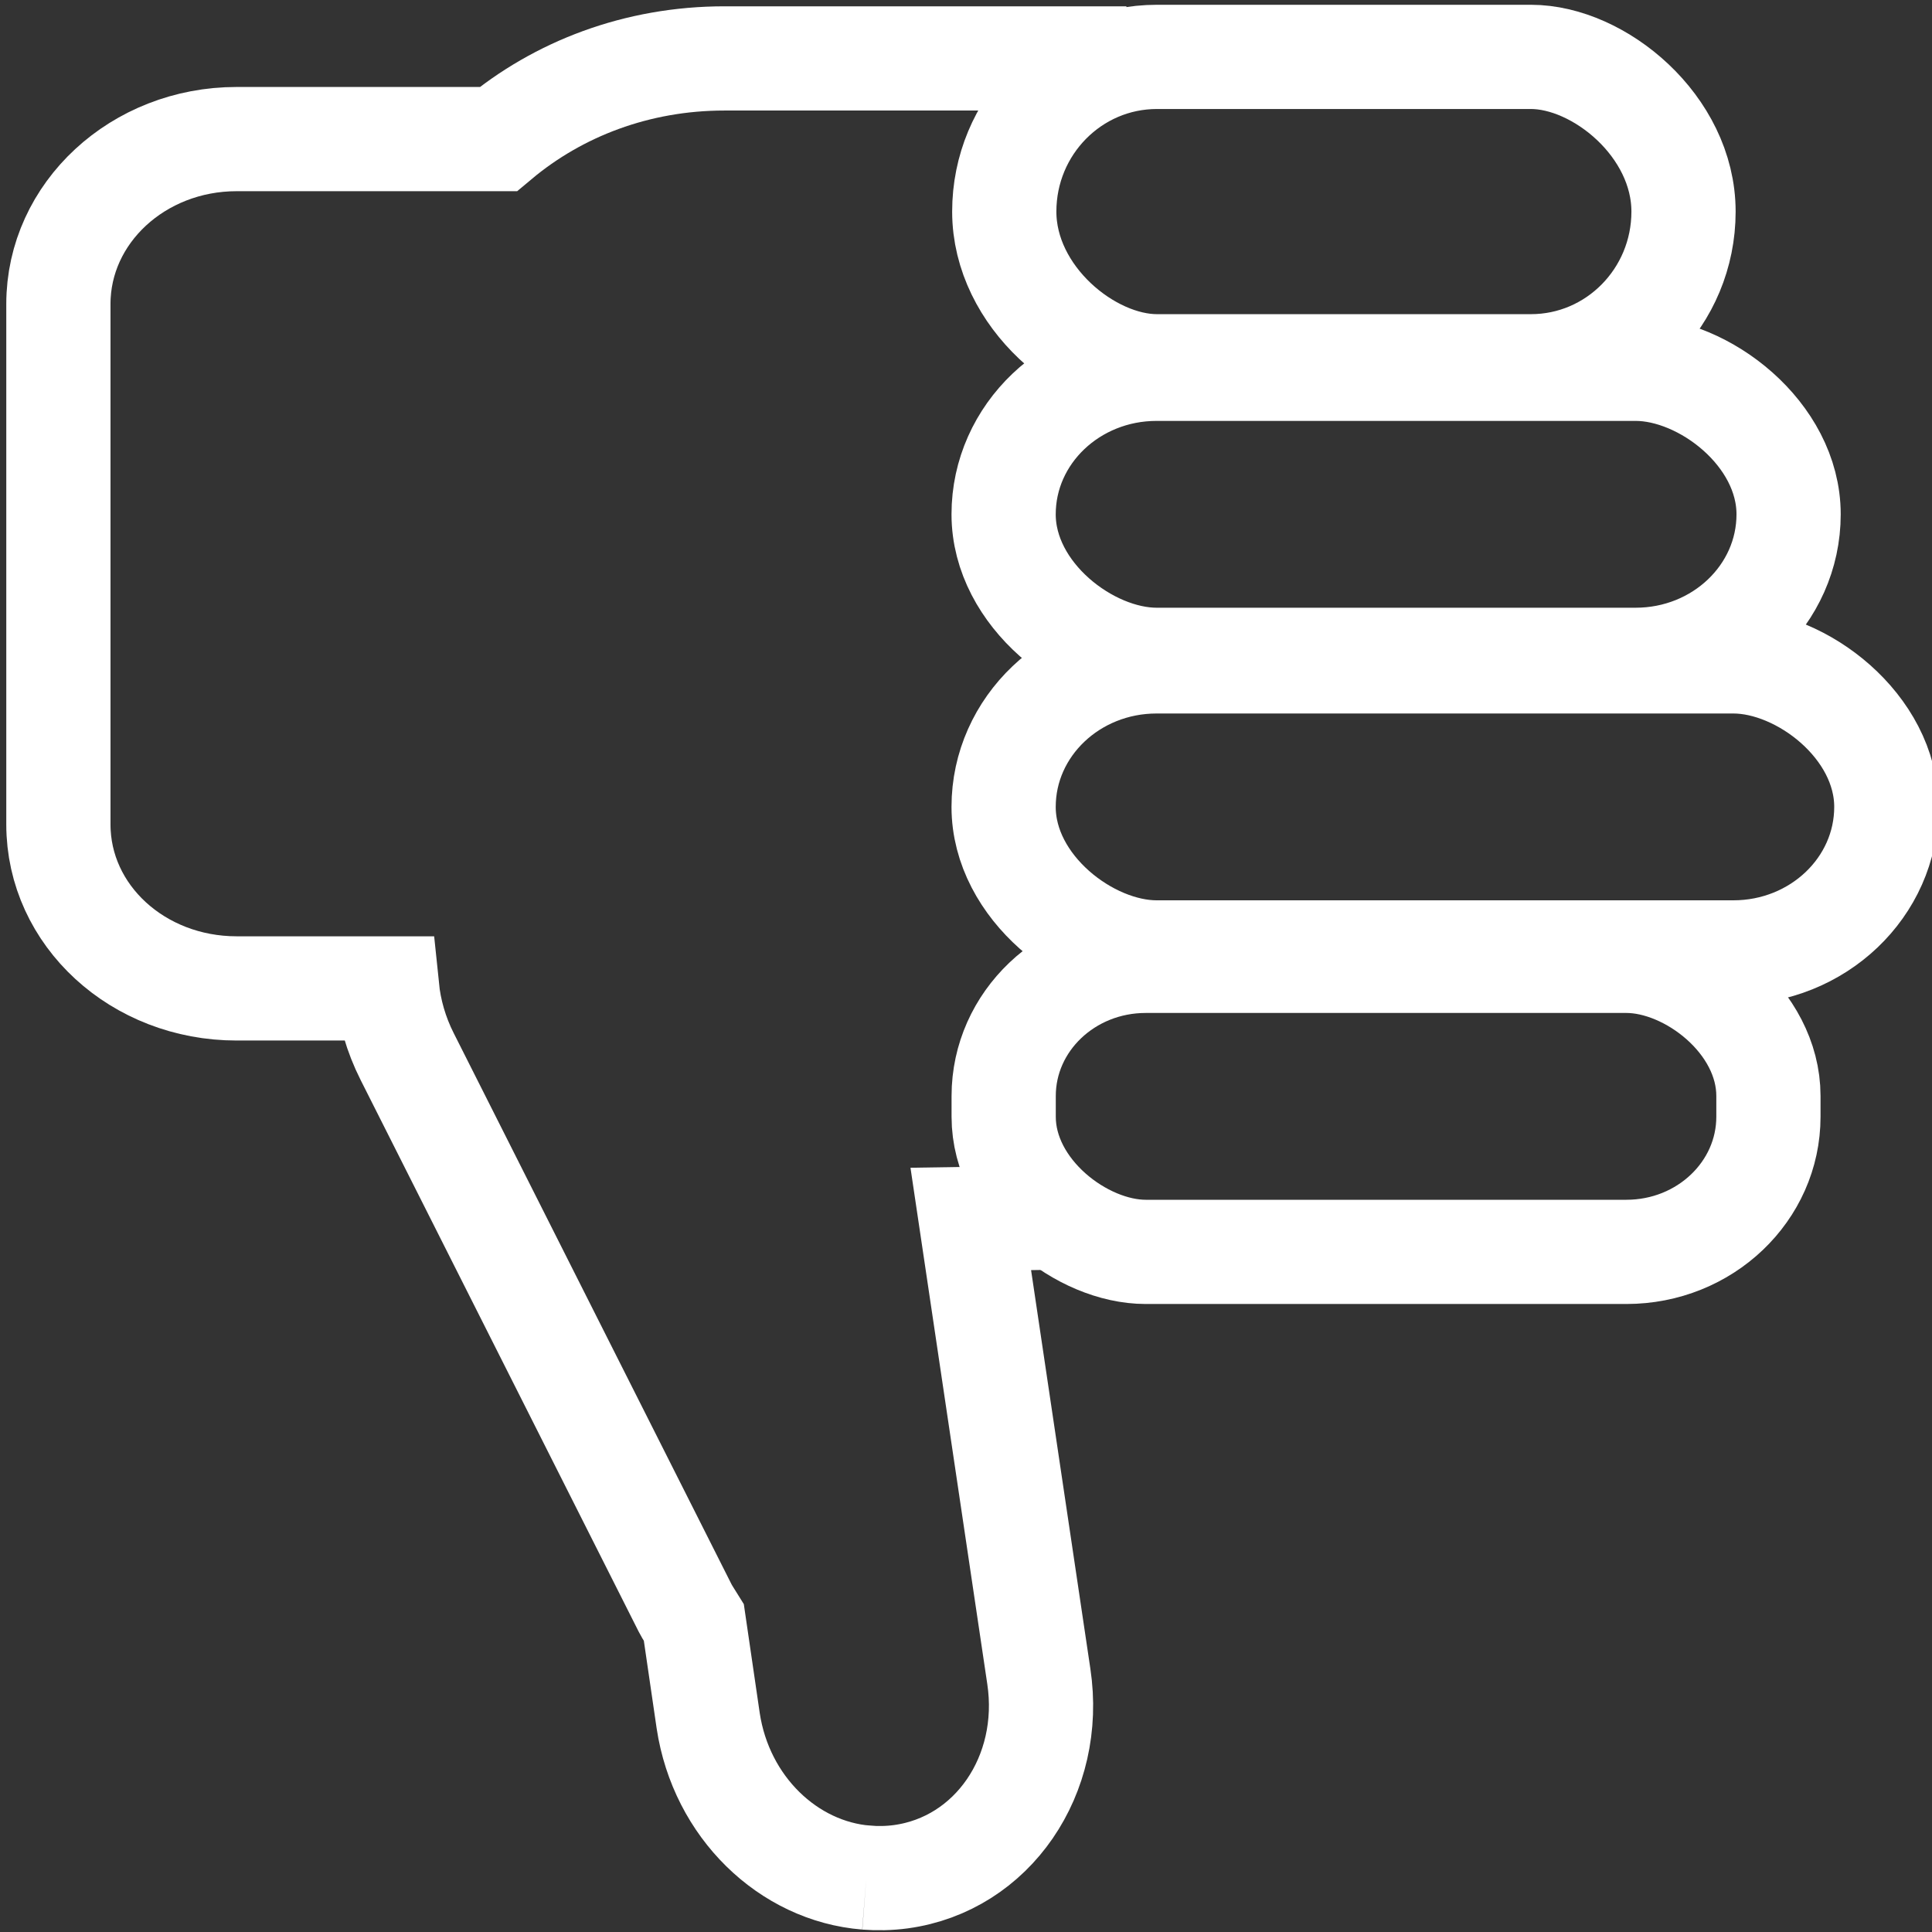
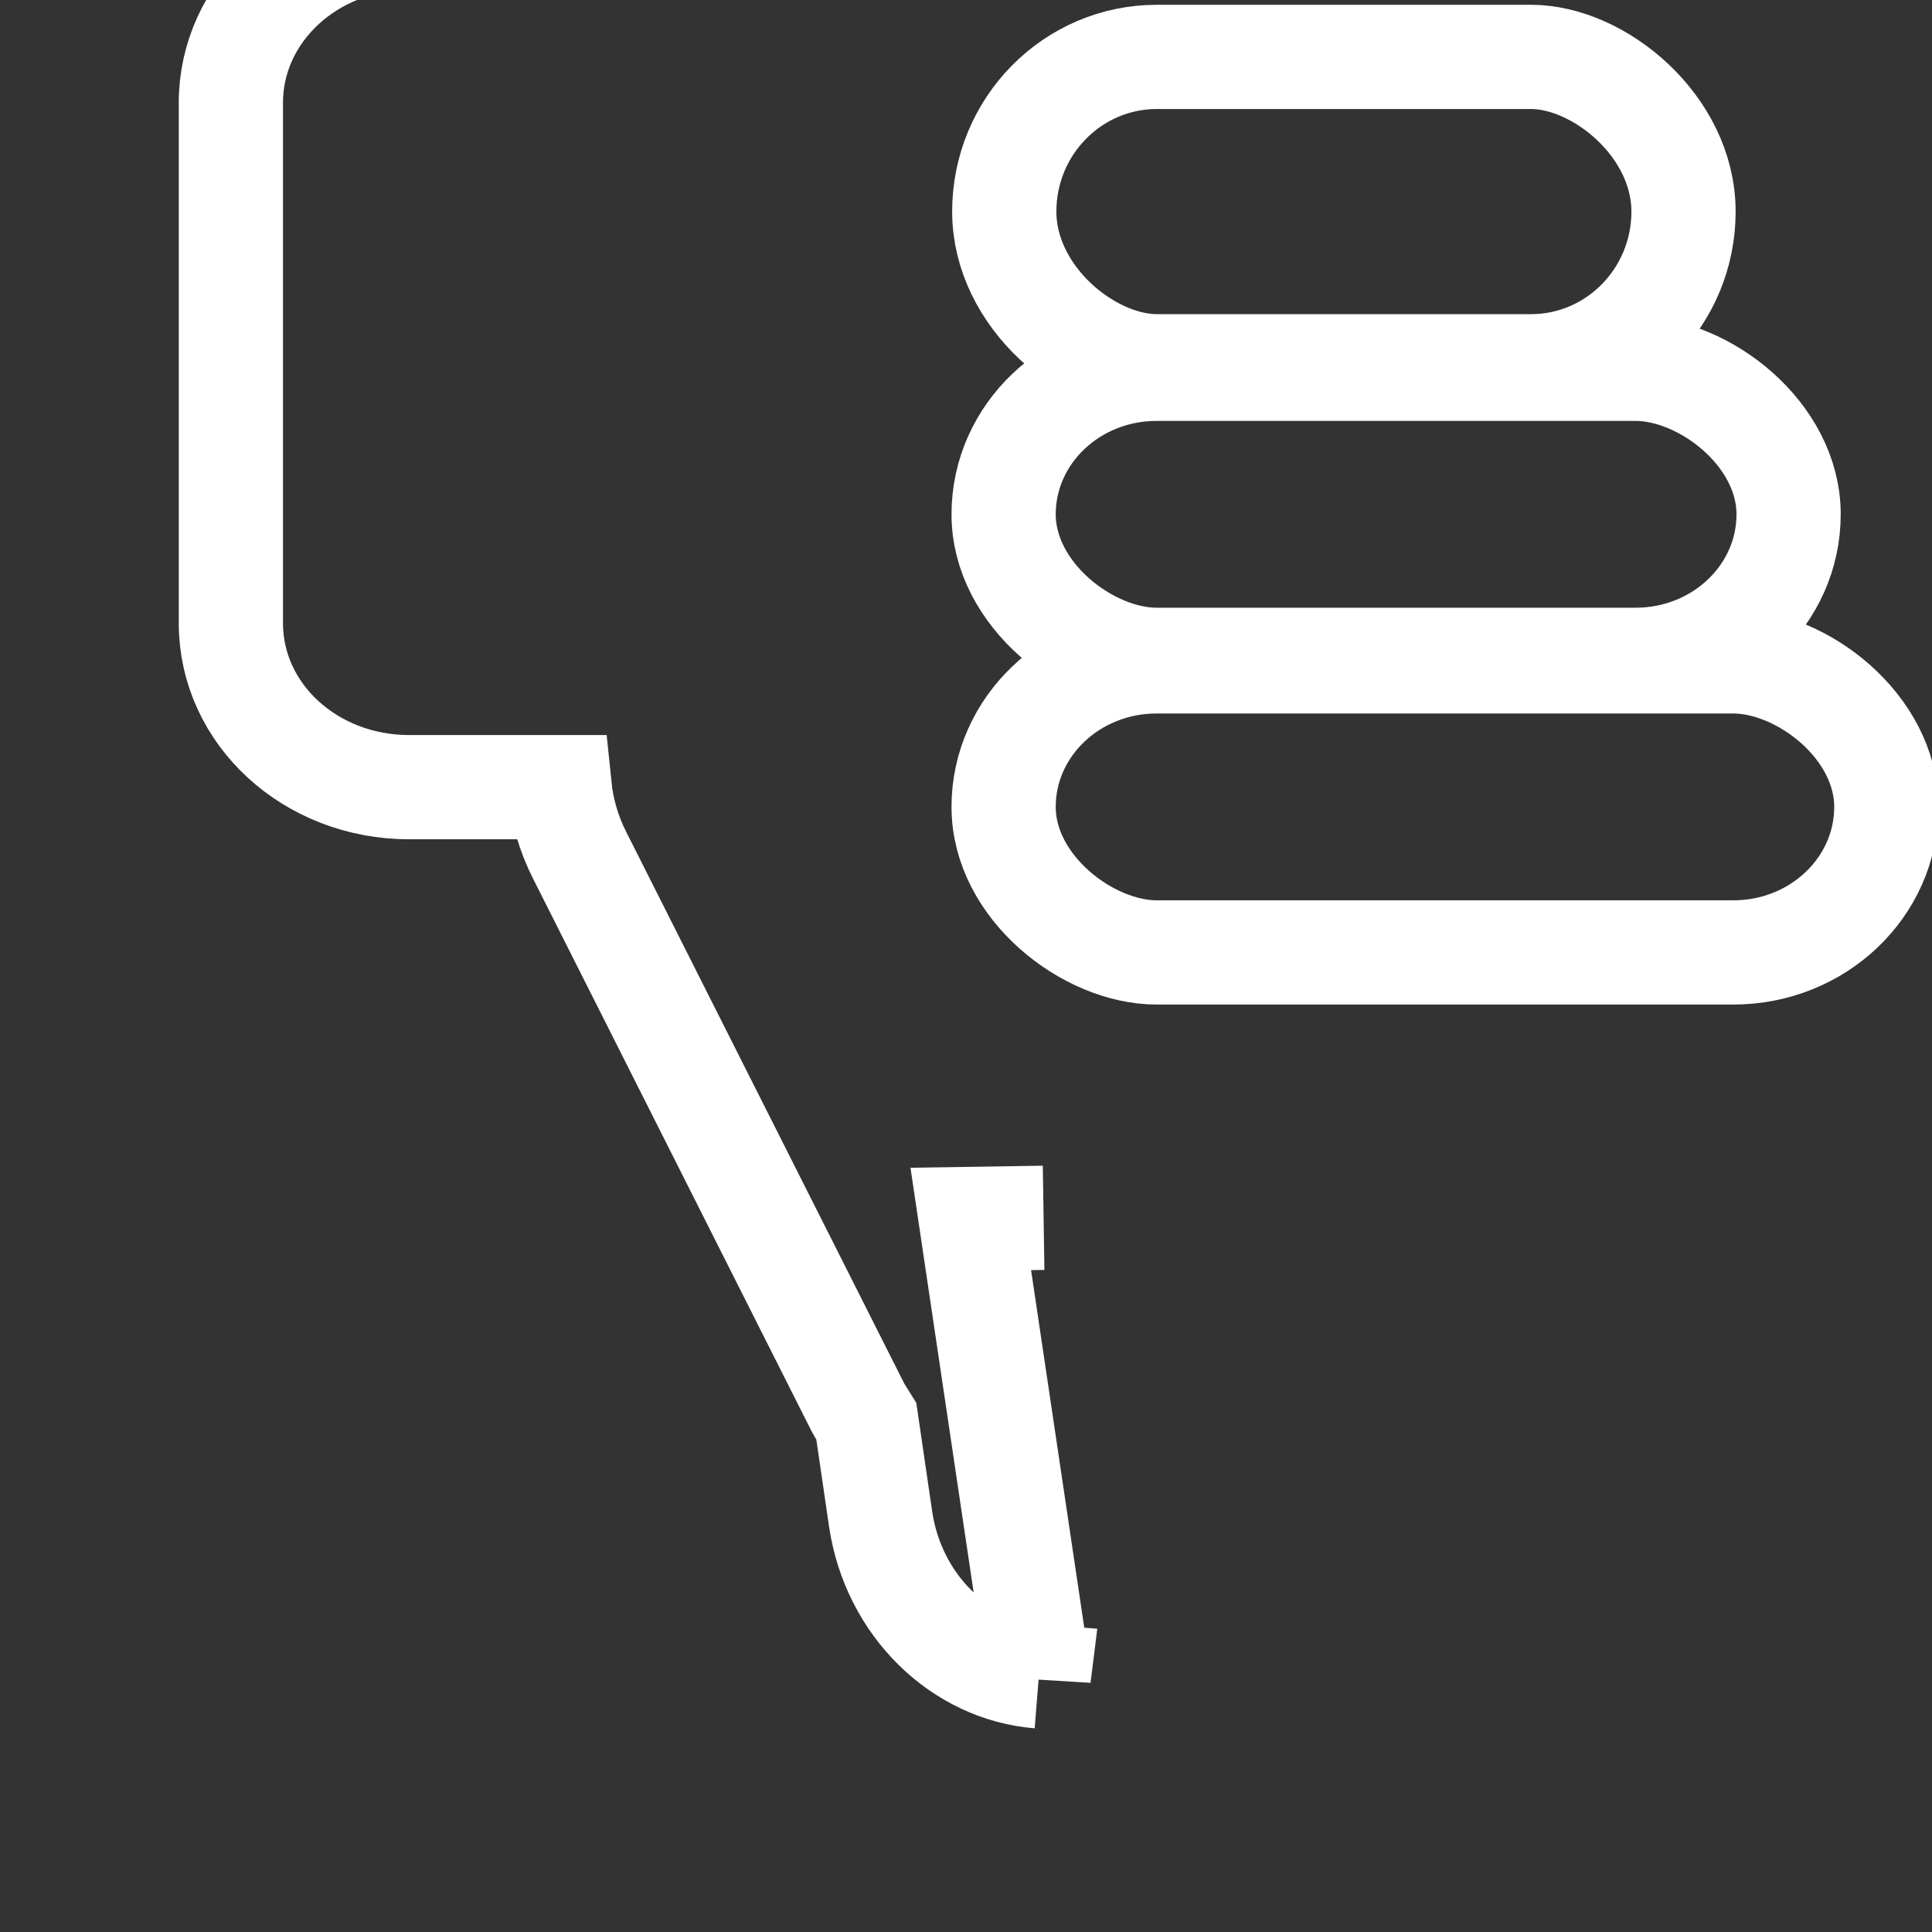
<svg xmlns="http://www.w3.org/2000/svg" xmlns:ns1="http://www.inkscape.org/namespaces/inkscape" xmlns:ns2="http://sodipodi.sourceforge.net/DTD/sodipodi-0.dtd" width="36" height="36" id="svg3105" version="1.1" ns1:version="0.48.4 r9939" ns2:docname="thumbs_up.svg">
  <rect width="100%" height="100%" fill="#333333" stroke="none" />
  <defs id="defs3107" />
  <ns2:namedview id="base" pagecolor="#ffffff" bordercolor="#666666" borderopacity="1.0" ns1:pageopacity="0.0" ns1:pageshadow="2" ns1:zoom="15.839192" ns1:cx="10.965811" ns1:cy="10.85148" ns1:document-units="px" ns1:current-layer="layer1" showgrid="true" fit-margin-top="0" fit-margin-left="0" fit-margin-right="0" fit-margin-bottom="0" ns1:window-width="1920" ns1:window-height="1058" ns1:window-x="-8" ns1:window-y="-8" ns1:window-maximized="1">
    <ns1:grid type="xygrid" id="grid2991" empspacing="5" visible="true" enabled="true" snapvisiblegridlinesonly="true" />
  </ns2:namedview>
  <g ns1:label="Layer 1" ns1:groupmode="layer" id="layer1" transform="translate(-687.331,-173.228)">
-     <path style="fill:none;stroke:#ffffff;stroke-width:1.942;stroke-miterlimit:4;stroke-opacity:1;stroke-dasharray:none" ns1:connector-curvature="0" d="m 706.777,195.92 -1.357,0.021 1.268,8.524 c 0.276,1.838 -0.863,3.5 -2.571,3.733 -0.214,0.029 -0.435,0.033 -0.643,0.017 l 0,3e-5 7e-5,-4.4e-4 c -1.454,-0.116 -2.705,-1.315 -2.947,-2.924 l -0.268,-1.834 c -0.054,-0.088 -0.113,-0.171 -0.161,-0.264 l -5.179,-10.275 c -0.21,-0.415 -0.332,-0.851 -0.375,-1.272 l -2.804,0 c -1.836,0 -3.321,-1.358 -3.321,-3.056 l 0,-9.697 c 0,-1.698 1.486,-3.073 3.321,-3.073 l 4.875,0 c 1.116,-0.934 2.584,-1.503 4.214,-1.503 l 7.491,0" id="rect9675" ns2:nodetypes="cccsccccccccsssscsc" />
-     <rect id="rect9623-6" transform="matrix(0,-1,-1,0,0,0)" rx="2.518" ry="2.646" height="14.25" width="5.423" y="-720.283" x="-196.555" style="fill:none;stroke:#ffffff;stroke-width:1.942;stroke-miterlimit:4;stroke-opacity:1;stroke-dasharray:none" />
+     <path style="fill:none;stroke:#ffffff;stroke-width:1.942;stroke-miterlimit:4;stroke-opacity:1;stroke-dasharray:none" ns1:connector-curvature="0" d="m 706.777,195.92 -1.357,0.021 1.268,8.524 l 0,3e-5 7e-5,-4.4e-4 c -1.454,-0.116 -2.705,-1.315 -2.947,-2.924 l -0.268,-1.834 c -0.054,-0.088 -0.113,-0.171 -0.161,-0.264 l -5.179,-10.275 c -0.21,-0.415 -0.332,-0.851 -0.375,-1.272 l -2.804,0 c -1.836,0 -3.321,-1.358 -3.321,-3.056 l 0,-9.697 c 0,-1.698 1.486,-3.073 3.321,-3.073 l 4.875,0 c 1.116,-0.934 2.584,-1.503 4.214,-1.503 l 7.491,0" id="rect9675" ns2:nodetypes="cccsccccccccsssscsc" />
    <rect id="rect9623-6-5" transform="matrix(0,-1,-1,0,0,0)" rx="2.711" ry="2.85" height="16.448" width="5.423" y="-722.48" x="-190.975" style="fill:none;stroke:#ffffff;stroke-width:1.942;stroke-miterlimit:4;stroke-opacity:1;stroke-dasharray:none" />
    <rect id="rect9671" transform="matrix(0,-1,-1,0,0,0)" rx="2.711" ry="2.85" height="14.627" width="5.423" y="-720.659" x="-185.523" style="fill:none;stroke:#ffffff;stroke-width:1.942;stroke-miterlimit:4;stroke-opacity:1;stroke-dasharray:none" />
    <rect id="rect9673" transform="matrix(0,-1,-1,0,0,0)" rx="2.883" ry="2.844" height="12.657" width="5.765" y="-718.701" x="-180.053" style="fill:none;stroke:#ffffff;stroke-width:1.942;stroke-miterlimit:4;stroke-opacity:1;stroke-dasharray:none" />
  </g>
</svg>